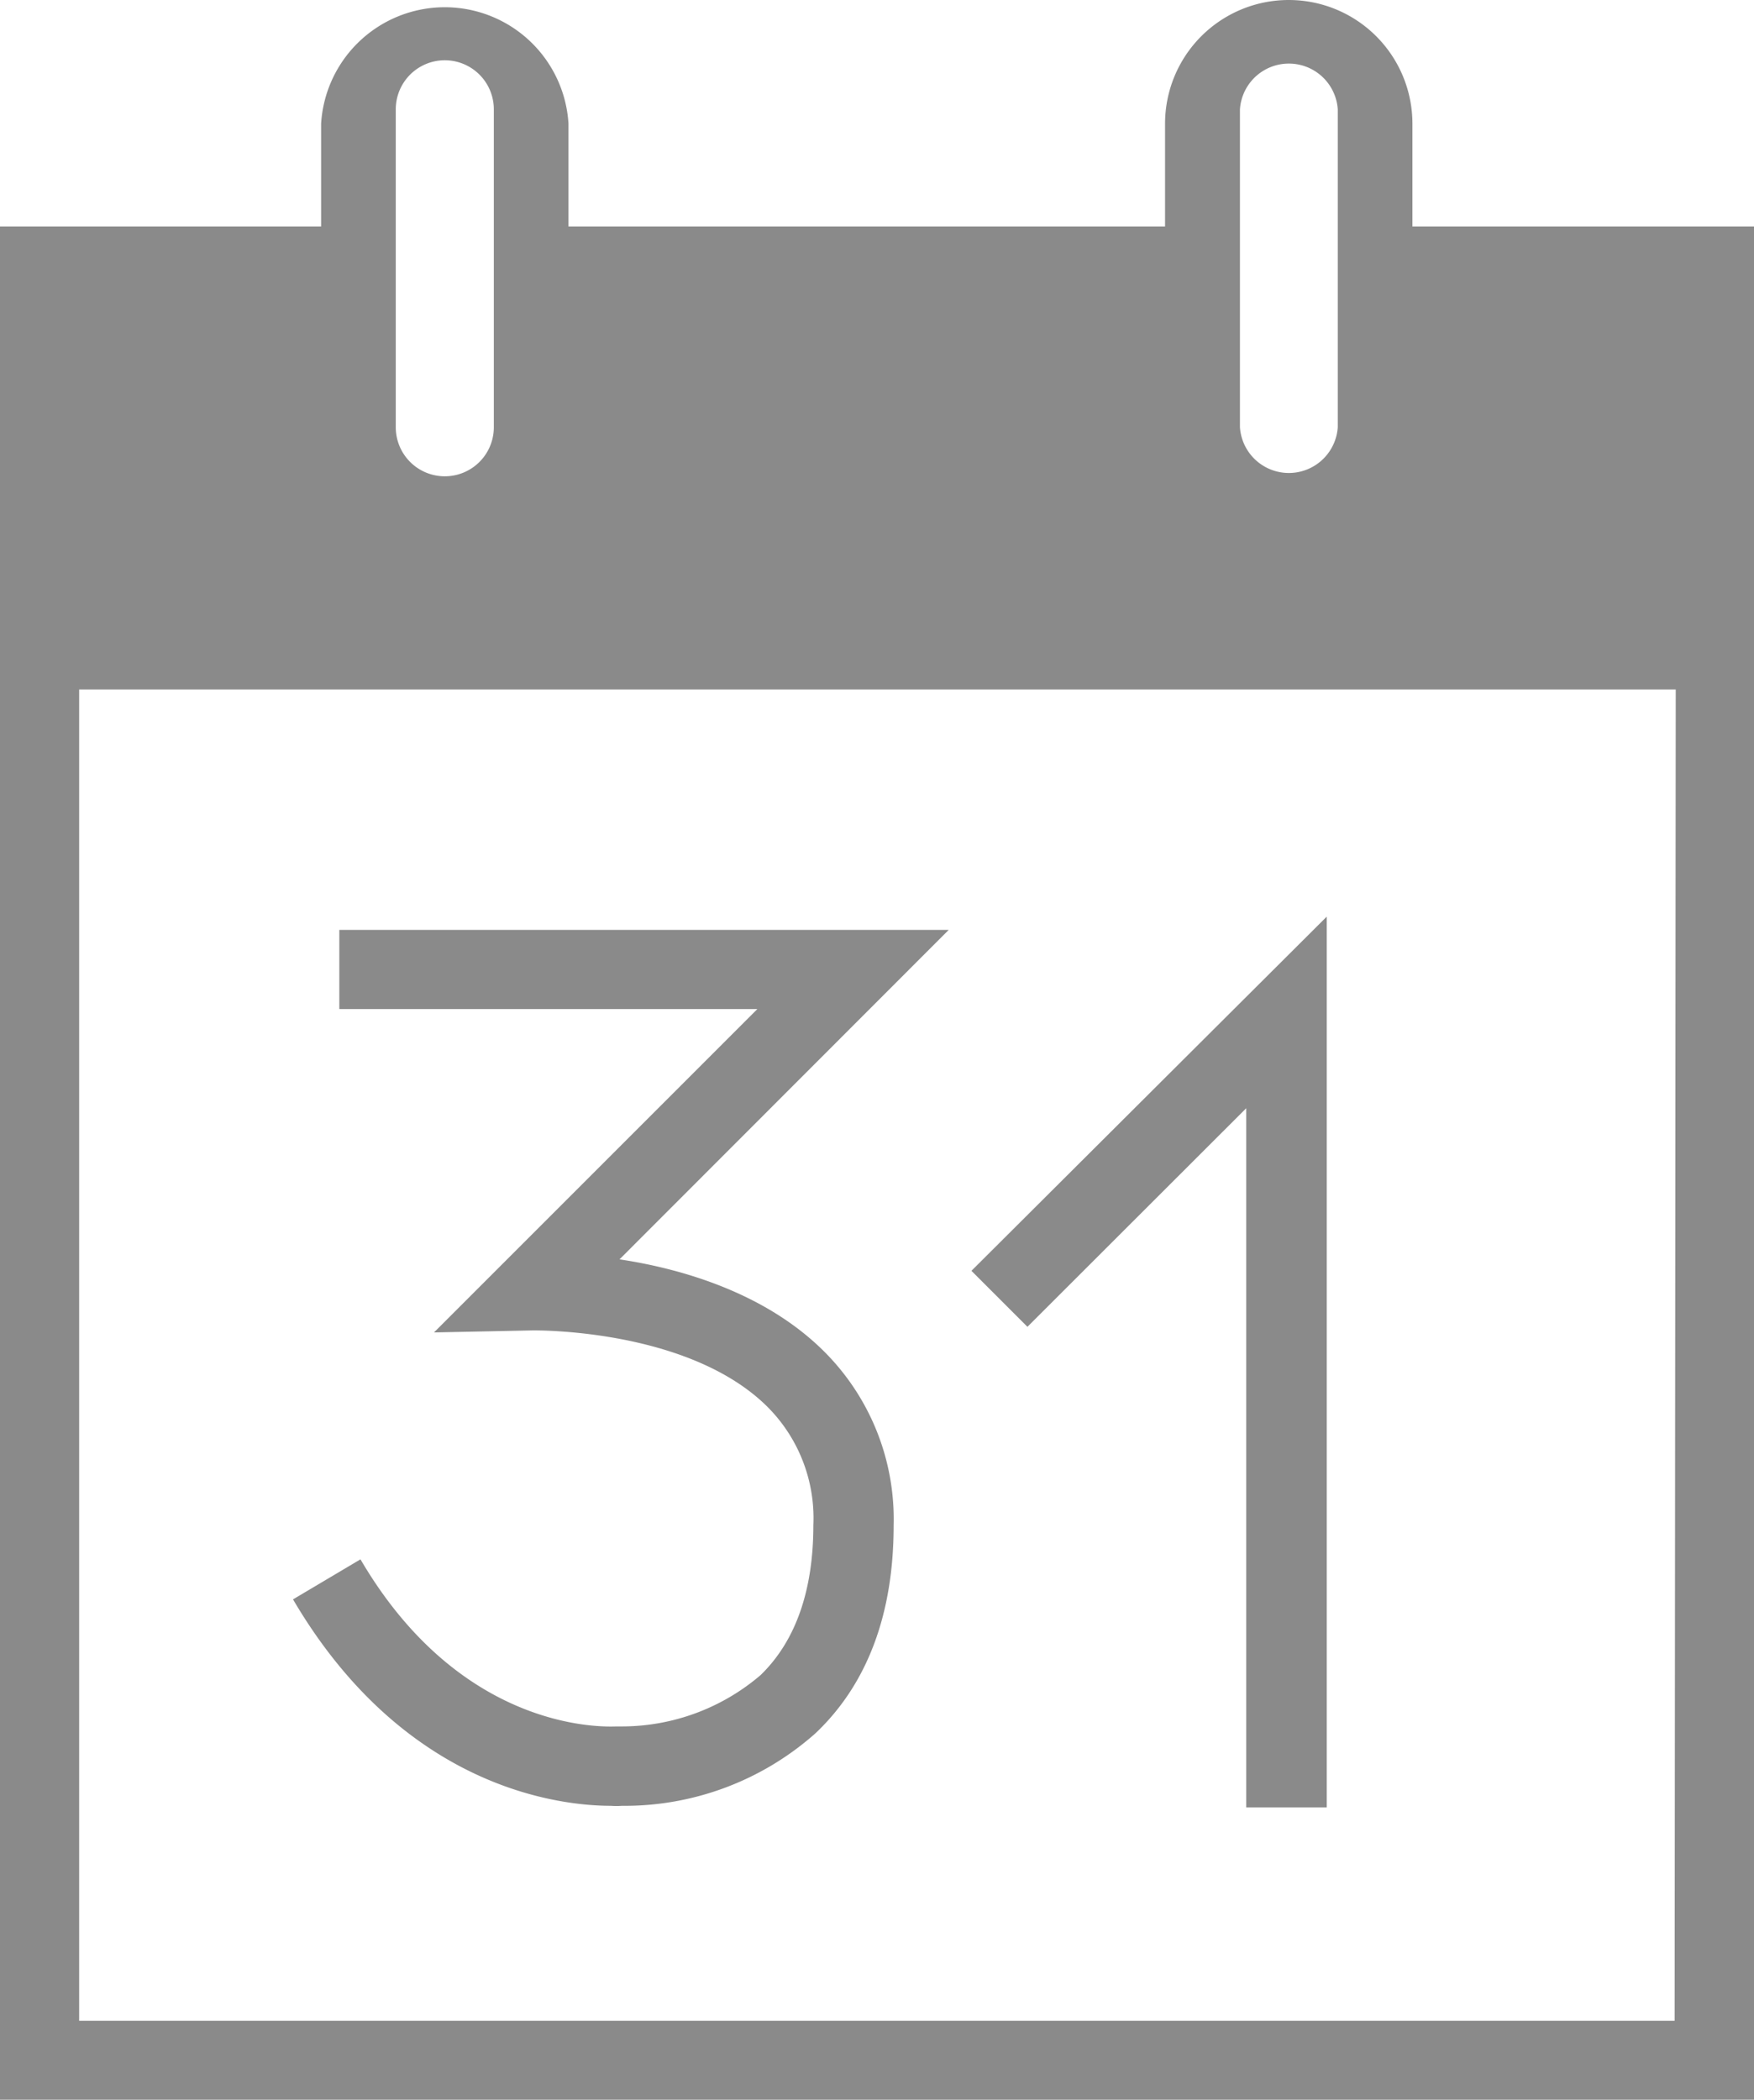
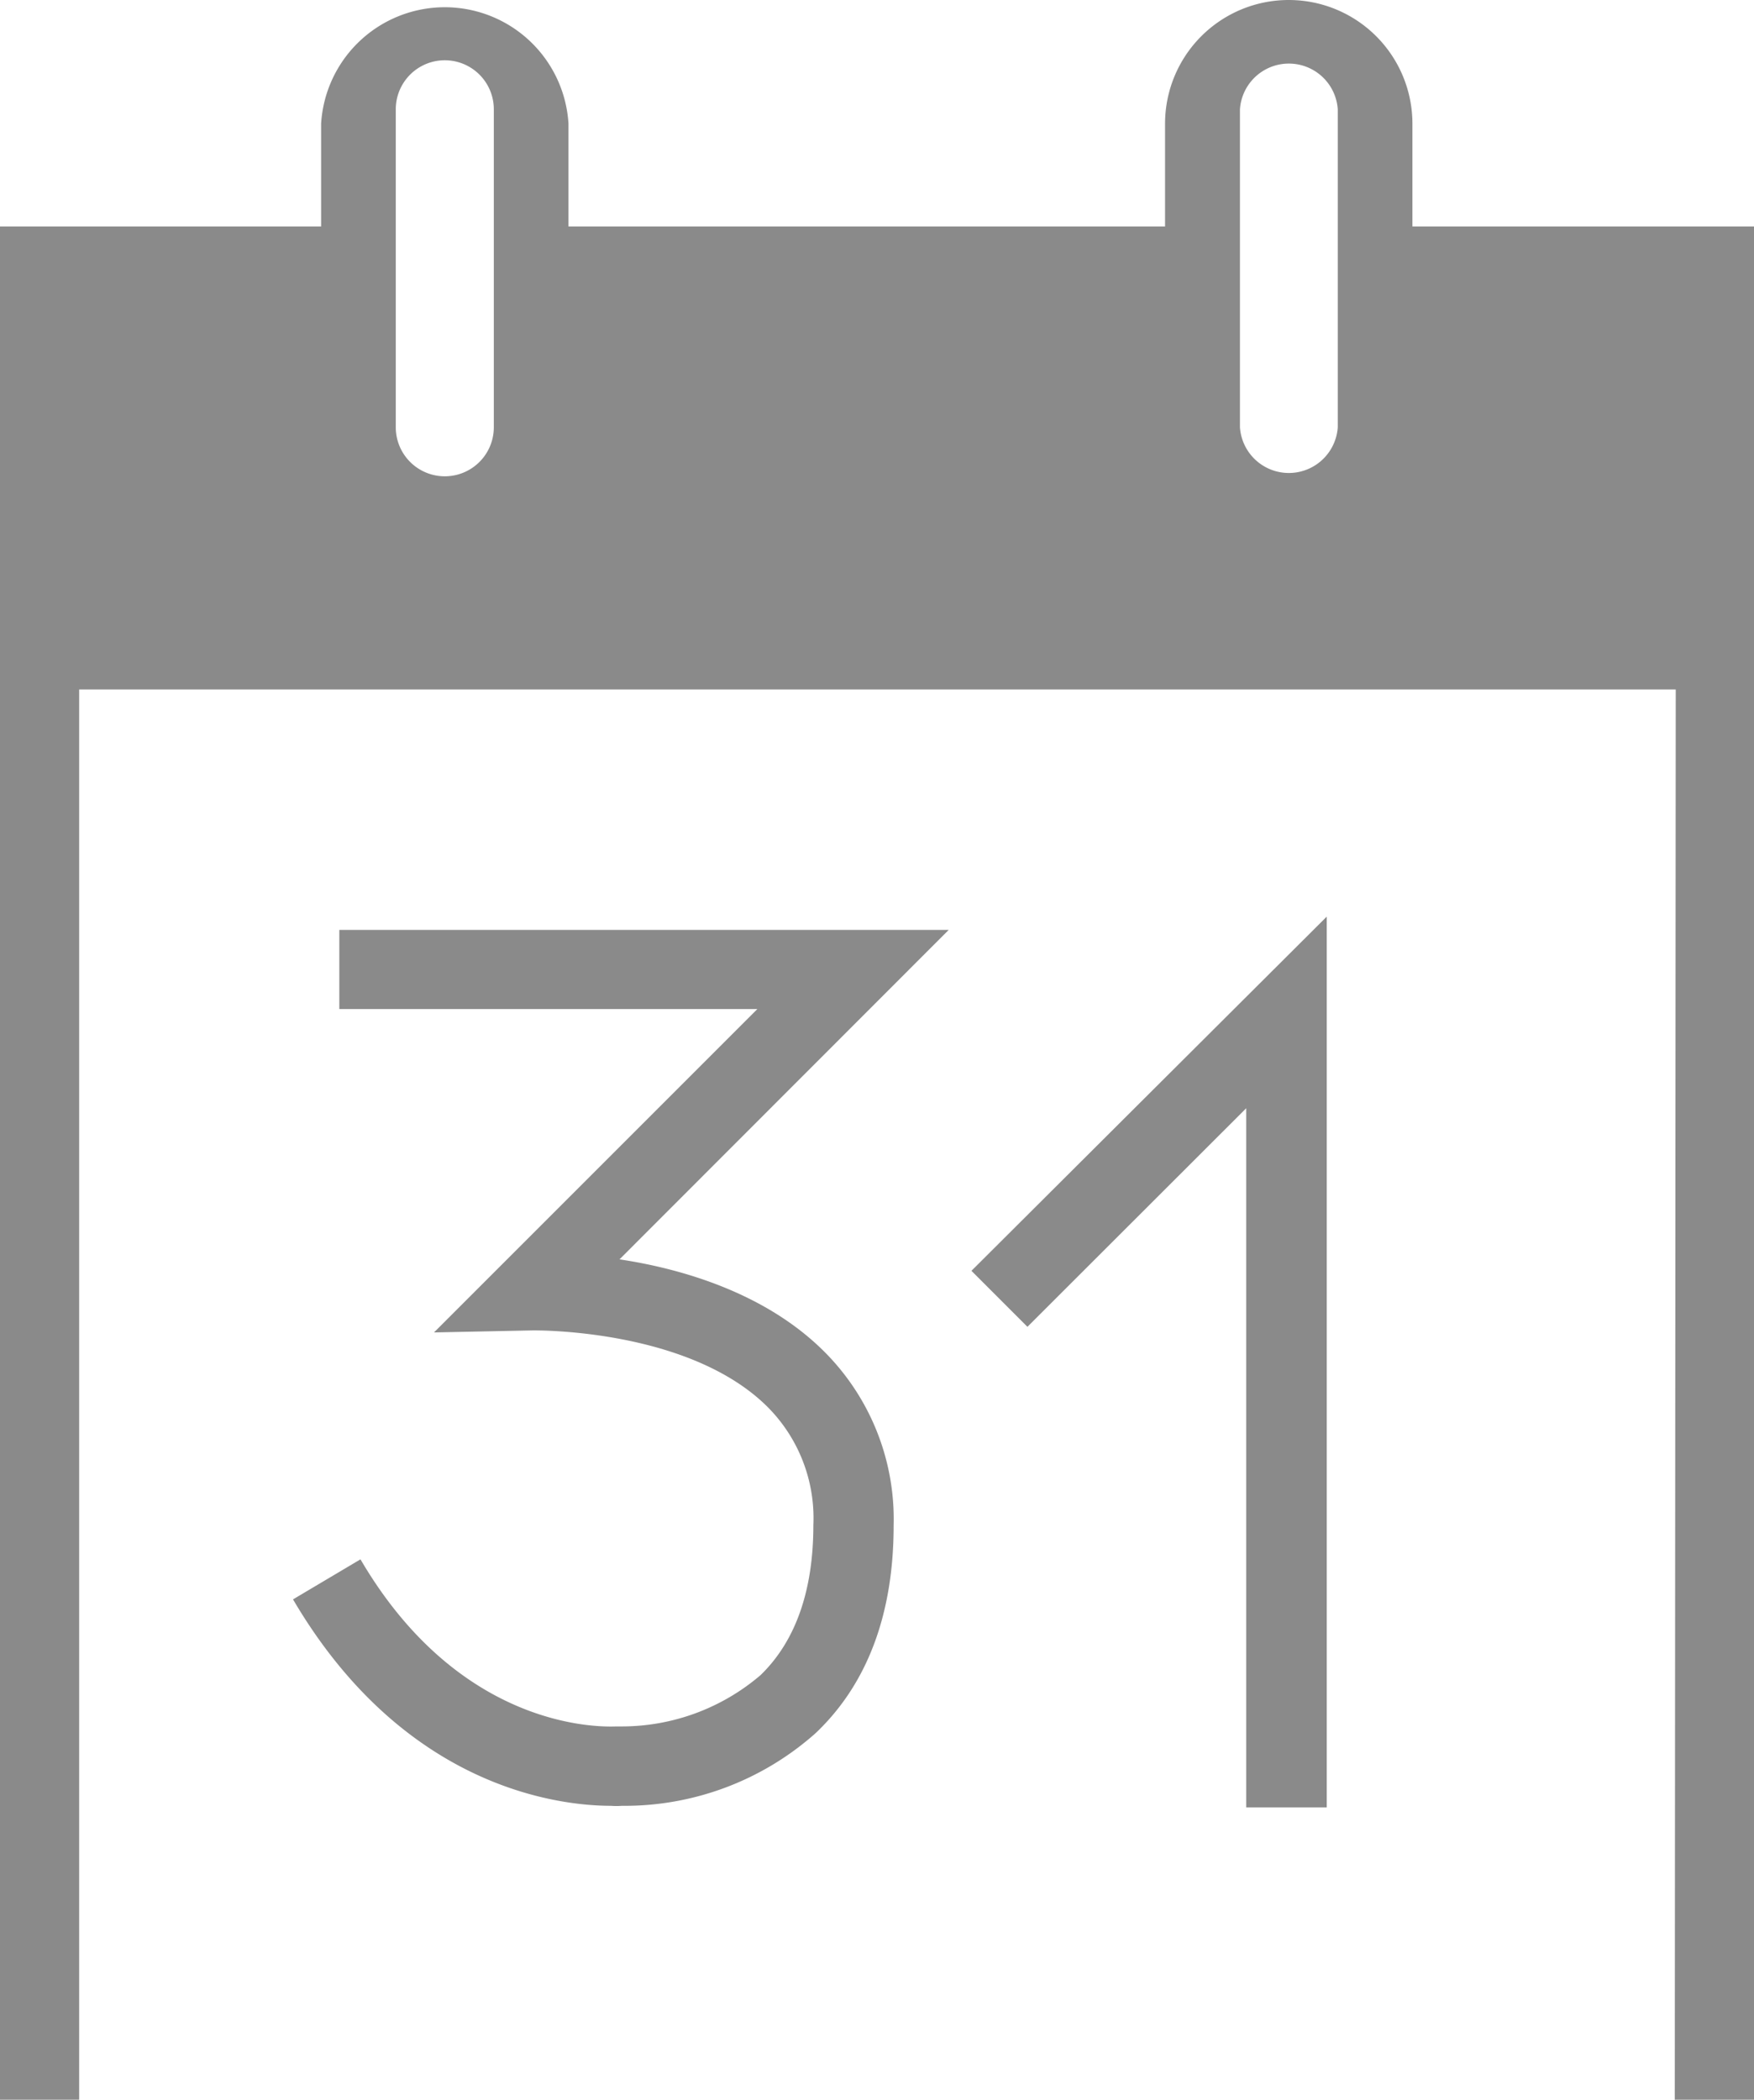
<svg xmlns="http://www.w3.org/2000/svg" viewBox="0 0 78 93.37">
  <defs>
    <style>.cls-1{fill:#8a8a8a;}</style>
  </defs>
  <g id="Layer_2" data-name="Layer 2">
    <g id="Layer_1-2" data-name="Layer 1">
-       <path class="cls-1" d="M62.81,10.07V5.5a5.5,5.5,0,0,0-11,0v4.57H25.28V5.5a5.51,5.51,0,0,0-11,0v4.57H0v83.3H78V10.07ZM55.14,4.86a2.18,2.18,0,0,1,4.35,0V19a2.18,2.18,0,0,1-4.35,0Zm-37.54,0a2.18,2.18,0,0,1,4.36,0V19a2.18,2.18,0,0,1-4.36,0Zm56.87,85H3.52V30.66h71ZM27.64,76.77h-.22c-.28,0-6.78.44-11.39-7.43l-3,1.78c5,8.51,12,9.18,14.14,9.18a3,3,0,0,0,.48,0,12.77,12.77,0,0,0,8.63-3.24c2.3-2.19,3.46-5.3,3.46-9.23A10.53,10.53,0,0,0,36.55,60c-2.58-2.51-6.21-3.58-9-4L42.19,41.35H15.09v3.52H33.68L19.3,59.25l4.38-.09c.08,0,6.88-.1,10.41,3.36a7,7,0,0,1,2.08,5.3c0,2.91-.79,5.16-2.35,6.67A9.5,9.5,0,0,1,27.64,76.77ZM55.42,49.28V80.37H59V40.76L43.2,56.51,45.69,59Z" />
+       <path class="cls-1" d="M62.81,10.07V5.5a5.5,5.5,0,0,0-11,0v4.57H25.28V5.5a5.51,5.51,0,0,0-11,0v4.57H0v83.3H78V10.07ZM55.14,4.86a2.18,2.18,0,0,1,4.35,0V19a2.18,2.18,0,0,1-4.35,0Zm-37.54,0a2.18,2.18,0,0,1,4.36,0V19a2.18,2.18,0,0,1-4.36,0m56.87,85H3.52V30.66h71ZM27.64,76.77h-.22c-.28,0-6.78.44-11.39-7.43l-3,1.78c5,8.51,12,9.18,14.14,9.18a3,3,0,0,0,.48,0,12.77,12.77,0,0,0,8.63-3.24c2.3-2.19,3.46-5.3,3.46-9.23A10.53,10.53,0,0,0,36.55,60c-2.58-2.51-6.21-3.58-9-4L42.19,41.35H15.09v3.52H33.68L19.3,59.25l4.38-.09c.08,0,6.88-.1,10.41,3.36a7,7,0,0,1,2.08,5.3c0,2.91-.79,5.16-2.35,6.67A9.5,9.5,0,0,1,27.64,76.77ZM55.42,49.28V80.37H59V40.76L43.2,56.51,45.69,59Z" />
    </g>
  </g>
</svg>